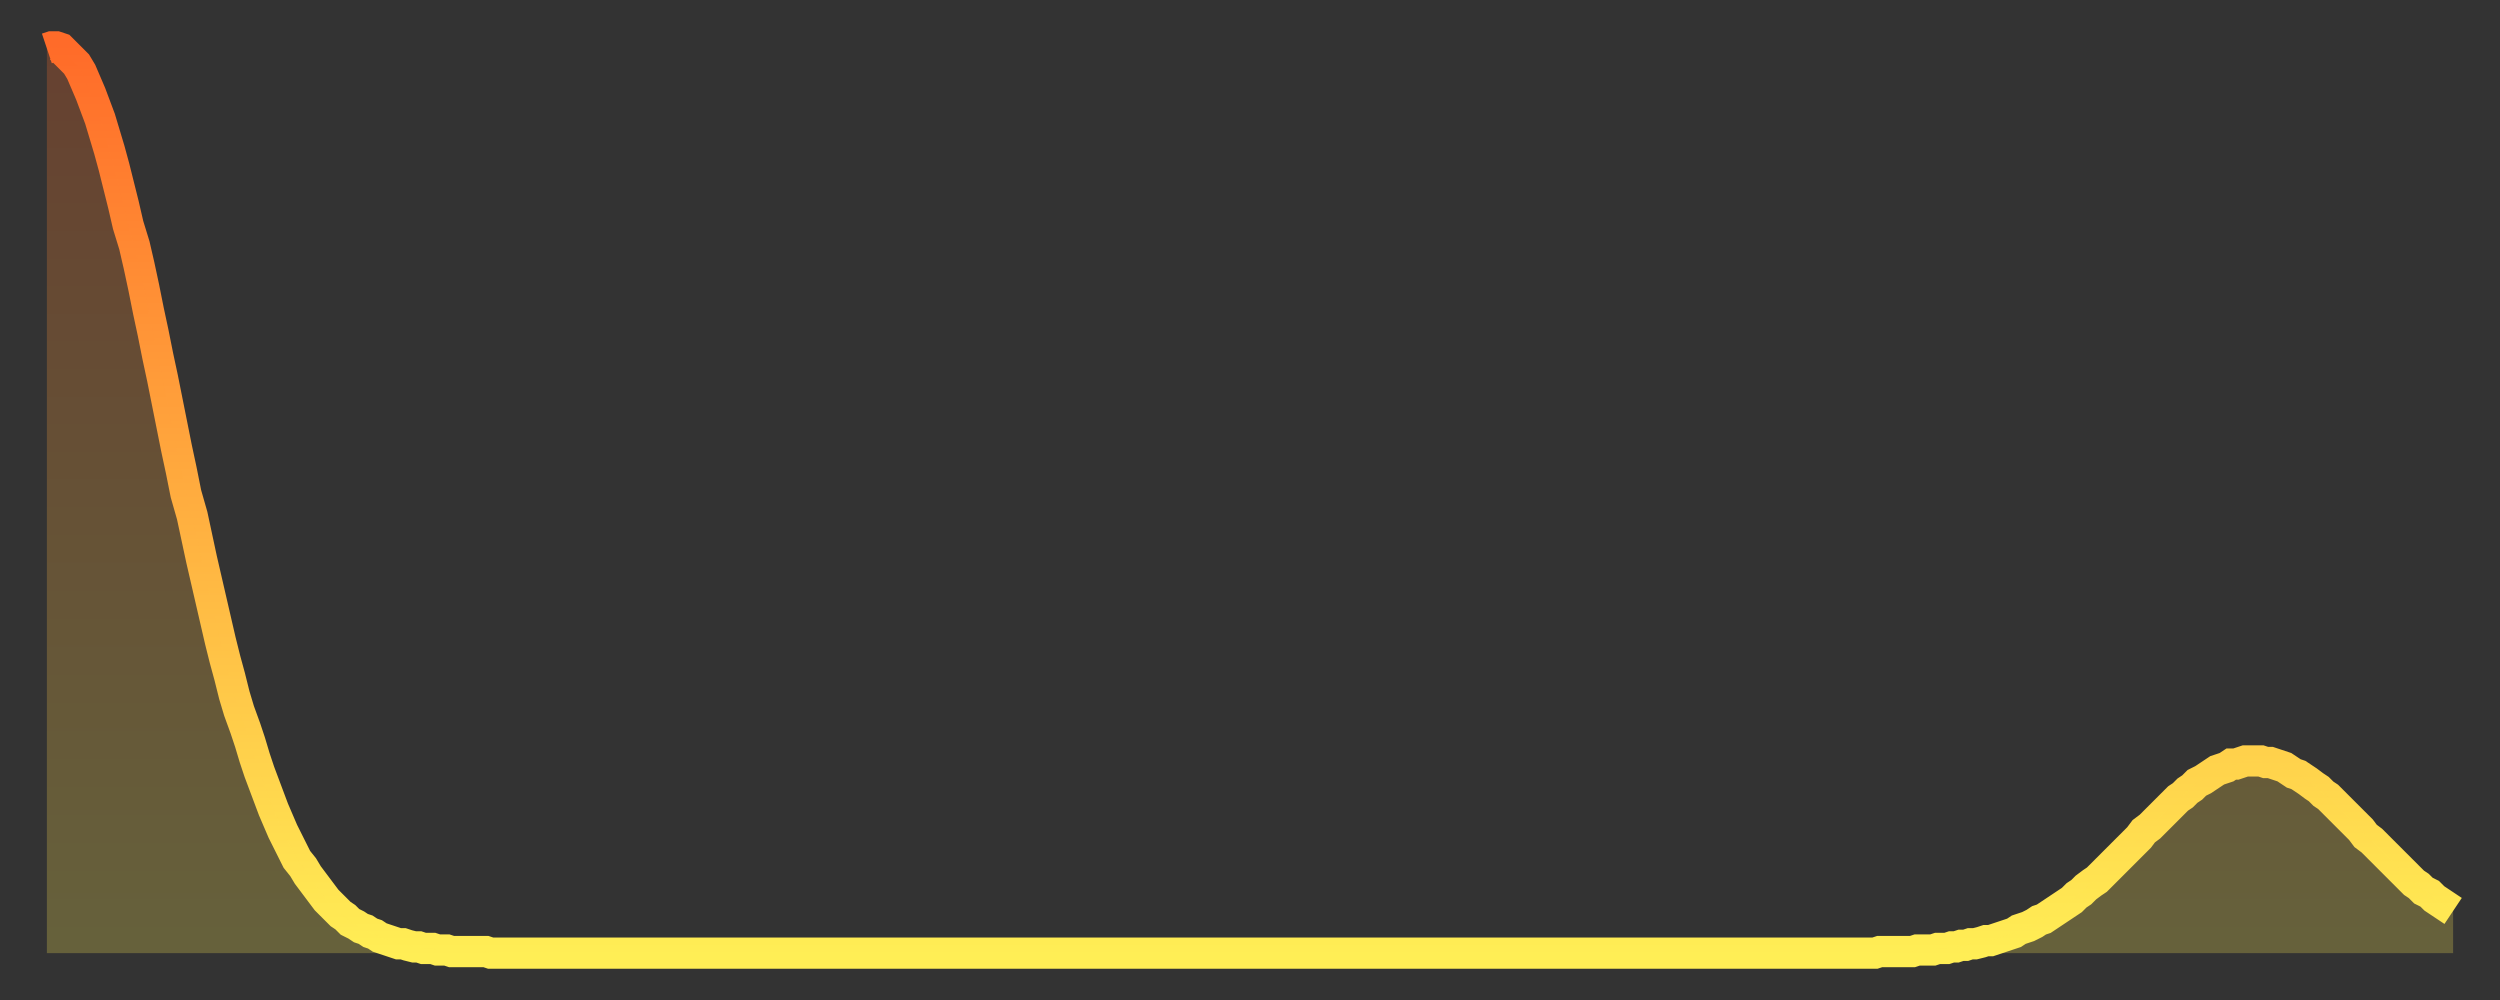
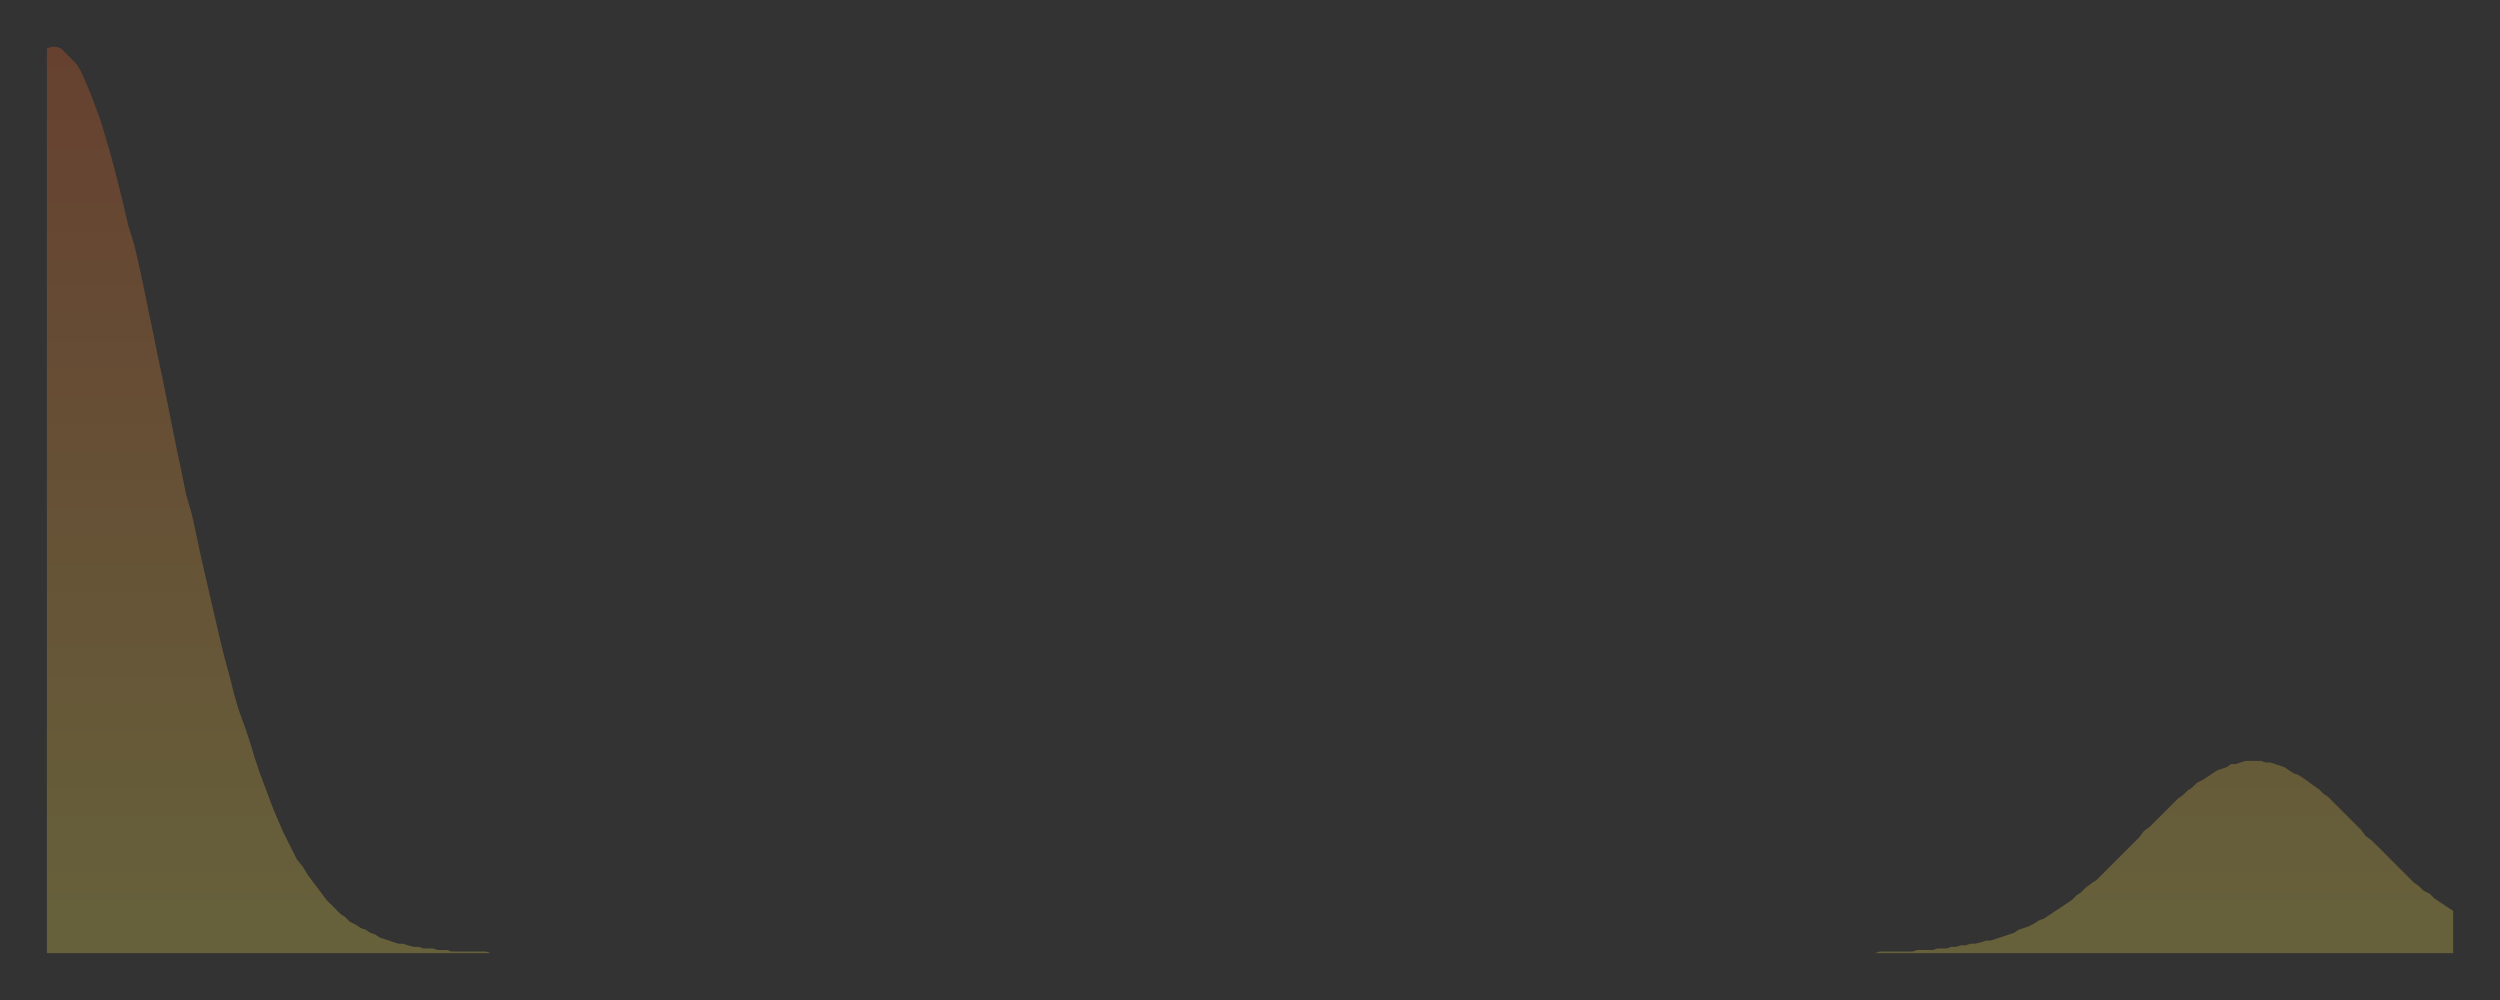
<svg xmlns="http://www.w3.org/2000/svg" baseProfile="full" height="64" version="1.1" width="160">
  <rect width="100%" height="100%" fill="#333333" stroke="none" />
  <defs>
    <linearGradient id="id132634" x1="0" x2="0" y1="0" y2="1">
      <stop offset="0%" stop-color="#ff6b29" />
      <stop offset="50%" stop-color="#ffad3f" />
      <stop offset="100%" stop-color="#ffee55" />
    </linearGradient>
  </defs>
  <g transform="translate(3,3)">
    <g>
-       <path d="M 0.0 0.1 0.3 0.0 0.6 0.0 0.9 0.1 1.2 0.4 1.5 0.7 1.9 1.1 2.2 1.6 2.5 2.3 2.8 3.0 3.1 3.8 3.4 4.6 3.7 5.6 4.0 6.6 4.3 7.7 4.6 8.9 4.9 10.1 5.2 11.4 5.6 12.7 5.9 14.0 6.2 15.4 6.5 16.9 6.8 18.3 7.1 19.8 7.4 21.2 7.7 22.7 8.0 24.2 8.3 25.7 8.6 27.1 8.9 28.6 9.3 30.0 9.6 31.4 9.9 32.8 10.2 34.1 10.5 35.4 10.8 36.7 11.1 38.0 11.4 39.2 11.7 40.3 12.0 41.5 12.3 42.5 12.7 43.6 13.0 44.5 13.3 45.5 13.6 46.4 13.9 47.2 14.2 48.0 14.5 48.8 14.8 49.5 15.1 50.2 15.4 50.8 15.7 51.4 16.0 52.0 16.4 52.5 16.7 53.0 17.0 53.4 17.3 53.8 17.6 54.2 17.9 54.6 18.2 54.9 18.5 55.2 18.8 55.5 19.1 55.7 19.4 56.0 19.8 56.2 20.1 56.4 20.4 56.5 20.7 56.7 21.0 56.8 21.3 57.0 21.6 57.1 21.9 57.2 22.2 57.3 22.5 57.4 22.8 57.4 23.1 57.5 23.5 57.6 23.8 57.6 24.1 57.7 24.4 57.7 24.7 57.7 25.0 57.8 25.3 57.8 25.6 57.8 25.9 57.9 26.2 57.9 26.5 57.9 26.8 57.9 27.2 57.9 27.5 57.9 27.8 57.9 28.1 57.9 28.4 58.0 28.7 58.0 29.0 58.0 29.3 58.0 29.6 58.0 29.9 58.0 30.2 58.0 30.6 58.0 30.9 58.0 31.2 58.0 31.5 58.0 31.8 58.0 32.1 58.0 32.4 58.0 32.7 58.0 33.0 58.0 33.3 58.0 33.6 58.0 33.9 58.0 34.3 58.0 34.6 58.0 34.9 58.0 35.2 58.0 35.5 58.0 35.8 58.0 36.1 58.0 36.4 58.0 36.7 58.0 37.0 58.0 37.3 58.0 37.7 58.0 38.0 58.0 38.3 58.0 38.6 58.0 38.9 58.0 39.2 58.0 39.5 58.0 39.8 58.0 40.1 58.0 40.4 58.0 40.7 58.0 41.0 58.0 41.4 58.0 41.7 58.0 42.0 58.0 42.3 58.0 42.6 58.0 42.9 58.0 43.2 58.0 43.5 58.0 43.8 58.0 44.1 58.0 44.4 58.0 44.7 58.0 45.1 58.0 45.4 58.0 45.7 58.0 46.0 58.0 46.3 58.0 46.6 58.0 46.9 58.0 47.2 58.0 47.5 58.0 47.8 58.0 48.1 58.0 48.5 58.0 48.8 58.0 49.1 58.0 49.4 58.0 49.7 58.0 50.0 58.0 50.3 58.0 50.6 58.0 50.9 58.0 51.2 58.0 51.5 58.0 51.8 58.0 52.2 58.0 52.5 58.0 52.8 58.0 53.1 58.0 53.4 58.0 53.7 58.0 54.0 58.0 54.3 58.0 54.6 58.0 54.9 58.0 55.2 58.0 55.6 58.0 55.9 58.0 56.2 58.0 56.5 58.0 56.8 58.0 57.1 58.0 57.4 58.0 57.7 58.0 58.0 58.0 58.3 58.0 58.6 58.0 58.9 58.0 59.3 58.0 59.6 58.0 59.9 58.0 60.2 58.0 60.5 58.0 60.8 58.0 61.1 58.0 61.4 58.0 61.7 58.0 62.0 58.0 62.3 58.0 62.6 58.0 63.0 58.0 63.3 58.0 63.6 58.0 63.9 58.0 64.2 58.0 64.5 58.0 64.8 58.0 65.1 58.0 65.4 58.0 65.7 58.0 66.0 58.0 66.4 58.0 66.7 58.0 67.0 58.0 67.3 58.0 67.6 58.0 67.9 58.0 68.2 58.0 68.5 58.0 68.8 58.0 69.1 58.0 69.4 58.0 69.7 58.0 70.1 58.0 70.4 58.0 70.7 58.0 71.0 58.0 71.3 58.0 71.6 58.0 71.9 58.0 72.2 58.0 72.5 58.0 72.8 58.0 73.1 58.0 73.5 58.0 73.8 58.0 74.1 58.0 74.4 58.0 74.7 58.0 75.0 58.0 75.3 58.0 75.6 58.0 75.9 58.0 76.2 58.0 76.5 58.0 76.8 58.0 77.2 58.0 77.5 58.0 77.8 58.0 78.1 58.0 78.4 58.0 78.7 58.0 79.0 58.0 79.3 58.0 79.6 58.0 79.9 58.0 80.2 58.0 80.5 58.0 80.9 58.0 81.2 58.0 81.5 58.0 81.8 58.0 82.1 58.0 82.4 58.0 82.7 58.0 83.0 58.0 83.3 58.0 83.6 58.0 83.9 58.0 84.3 58.0 84.6 58.0 84.9 58.0 85.2 58.0 85.5 58.0 85.8 58.0 86.1 58.0 86.4 58.0 86.7 58.0 87.0 58.0 87.3 58.0 87.6 58.0 88.0 58.0 88.3 58.0 88.6 58.0 88.9 58.0 89.2 58.0 89.5 58.0 89.8 58.0 90.1 58.0 90.4 58.0 90.7 58.0 91.0 58.0 91.4 58.0 91.7 58.0 92.0 58.0 92.3 58.0 92.6 58.0 92.9 58.0 93.2 58.0 93.5 58.0 93.8 58.0 94.1 58.0 94.4 58.0 94.7 58.0 95.1 58.0 95.4 58.0 95.7 58.0 96.0 58.0 96.3 58.0 96.6 58.0 96.9 58.0 97.2 58.0 97.5 58.0 97.8 58.0 98.1 58.0 98.4 58.0 98.8 58.0 99.1 58.0 99.4 58.0 99.7 58.0 100.0 58.0 100.3 58.0 100.6 58.0 100.9 58.0 101.2 58.0 101.5 58.0 101.8 58.0 102.2 58.0 102.5 58.0 102.8 58.0 103.1 58.0 103.4 58.0 103.7 58.0 104.0 58.0 104.3 58.0 104.6 58.0 104.9 58.0 105.2 58.0 105.5 58.0 105.9 58.0 106.2 58.0 106.5 58.0 106.8 58.0 107.1 58.0 107.4 58.0 107.7 58.0 108.0 58.0 108.3 58.0 108.6 58.0 108.9 58.0 109.3 58.0 109.6 58.0 109.9 58.0 110.2 58.0 110.5 58.0 110.8 58.0 111.1 58.0 111.4 58.0 111.7 58.0 112.0 58.0 112.3 58.0 112.6 58.0 113.0 58.0 113.3 58.0 113.6 58.0 113.9 58.0 114.2 58.0 114.5 58.0 114.8 58.0 115.1 58.0 115.4 58.0 115.7 58.0 116.0 58.0 116.3 58.0 116.7 58.0 117.0 58.0 117.3 57.9 117.6 57.9 117.9 57.9 118.2 57.9 118.5 57.9 118.8 57.9 119.1 57.9 119.4 57.9 119.7 57.8 120.1 57.8 120.4 57.8 120.7 57.8 121.0 57.7 121.3 57.7 121.6 57.7 121.9 57.6 122.2 57.6 122.5 57.5 122.8 57.5 123.1 57.4 123.4 57.4 123.8 57.3 124.1 57.2 124.4 57.2 124.7 57.1 125.0 57.0 125.3 56.9 125.6 56.8 125.9 56.7 126.2 56.5 126.5 56.4 126.8 56.3 127.2 56.1 127.5 55.9 127.8 55.8 128.1 55.6 128.4 55.4 128.7 55.2 129.0 55.0 129.3 54.8 129.6 54.6 129.9 54.3 130.2 54.1 130.5 53.8 130.9 53.5 131.2 53.3 131.5 53.0 131.8 52.7 132.1 52.4 132.4 52.1 132.7 51.8 133.0 51.5 133.3 51.2 133.6 50.9 133.9 50.6 134.2 50.2 134.6 49.9 134.9 49.6 135.2 49.3 135.5 49.0 135.8 48.7 136.1 48.4 136.4 48.1 136.7 47.9 137.0 47.6 137.3 47.4 137.6 47.1 138.0 46.9 138.3 46.7 138.6 46.5 138.9 46.3 139.2 46.2 139.5 46.1 139.8 45.9 140.1 45.9 140.4 45.8 140.7 45.7 141.0 45.7 141.3 45.7 141.7 45.7 142.0 45.8 142.3 45.8 142.6 45.9 142.9 46.0 143.2 46.1 143.5 46.3 143.8 46.5 144.1 46.6 144.4 46.8 144.7 47.0 145.1 47.3 145.4 47.5 145.7 47.8 146.0 48.0 146.3 48.3 146.6 48.6 146.9 48.9 147.2 49.2 147.5 49.5 147.8 49.8 148.1 50.1 148.4 50.5 148.8 50.8 149.1 51.1 149.4 51.4 149.7 51.7 150.0 52.0 150.3 52.3 150.6 52.6 150.9 52.9 151.2 53.2 151.5 53.5 151.8 53.7 152.1 54.0 152.5 54.2 152.8 54.5 153.1 54.7 153.4 54.9 153.7 55.1 154.0 55.3" fill="none" id="graph-curve" opacity="1" stroke="url(#id132634)" stroke-width="2" />
      <path d="M 0 58 L 0.0 0.1 0.3 0.0 0.6 0.0 0.9 0.1 1.2 0.4 1.5 0.7 1.9 1.1 2.2 1.6 2.5 2.3 2.8 3.0 3.1 3.8 3.4 4.6 3.7 5.6 4.0 6.6 4.3 7.7 4.6 8.9 4.9 10.1 5.2 11.4 5.6 12.7 5.9 14.0 6.2 15.4 6.5 16.9 6.8 18.3 7.1 19.8 7.4 21.2 7.7 22.7 8.0 24.2 8.3 25.7 8.6 27.1 8.9 28.6 9.3 30.0 9.6 31.4 9.9 32.8 10.2 34.1 10.5 35.4 10.8 36.7 11.1 38.0 11.4 39.2 11.7 40.3 12.0 41.5 12.3 42.5 12.7 43.6 13.0 44.5 13.3 45.5 13.6 46.4 13.9 47.2 14.2 48.0 14.5 48.8 14.8 49.5 15.1 50.2 15.4 50.8 15.7 51.4 16.0 52.0 16.4 52.5 16.7 53.0 17.0 53.4 17.3 53.8 17.6 54.2 17.9 54.6 18.2 54.9 18.5 55.2 18.8 55.5 19.1 55.7 19.4 56.0 19.8 56.2 20.1 56.4 20.4 56.5 20.7 56.7 21.0 56.8 21.3 57.0 21.6 57.1 21.9 57.2 22.2 57.3 22.5 57.4 22.8 57.4 23.1 57.5 23.5 57.6 23.8 57.6 24.1 57.7 24.4 57.7 24.7 57.7 25.0 57.8 25.3 57.8 25.6 57.8 25.9 57.9 26.2 57.9 26.5 57.9 26.8 57.9 27.2 57.9 27.5 57.9 27.8 57.9 28.1 57.9 28.4 58.0 28.7 58.0 29.0 58.0 29.3 58.0 29.6 58.0 29.9 58.0 30.2 58.0 30.6 58.0 30.9 58.0 31.2 58.0 31.5 58.0 31.8 58.0 32.1 58.0 32.4 58.0 32.7 58.0 33.0 58.0 33.3 58.0 33.6 58.0 33.9 58.0 34.3 58.0 34.6 58.0 34.9 58.0 35.2 58.0 35.5 58.0 35.8 58.0 36.1 58.0 36.4 58.0 36.7 58.0 37.0 58.0 37.3 58.0 37.7 58.0 38.0 58.0 38.3 58.0 38.6 58.0 38.9 58.0 39.2 58.0 39.5 58.0 39.8 58.0 40.1 58.0 40.4 58.0 40.7 58.0 41.0 58.0 41.4 58.0 41.7 58.0 42.0 58.0 42.3 58.0 42.6 58.0 42.9 58.0 43.2 58.0 43.5 58.0 43.8 58.0 44.1 58.0 44.4 58.0 44.7 58.0 45.1 58.0 45.4 58.0 45.7 58.0 46.0 58.0 46.3 58.0 46.6 58.0 46.9 58.0 47.2 58.0 47.5 58.0 47.8 58.0 48.1 58.0 48.5 58.0 48.8 58.0 49.1 58.0 49.4 58.0 49.7 58.0 50.0 58.0 50.3 58.0 50.6 58.0 50.9 58.0 51.2 58.0 51.5 58.0 51.8 58.0 52.2 58.0 52.5 58.0 52.8 58.0 53.1 58.0 53.4 58.0 53.7 58.0 54.0 58.0 54.3 58.0 54.6 58.0 54.9 58.0 55.2 58.0 55.6 58.0 55.9 58.0 56.2 58.0 56.5 58.0 56.8 58.0 57.1 58.0 57.4 58.0 57.7 58.0 58.0 58.0 58.3 58.0 58.6 58.0 58.9 58.0 59.3 58.0 59.6 58.0 59.9 58.0 60.2 58.0 60.5 58.0 60.8 58.0 61.1 58.0 61.4 58.0 61.7 58.0 62.0 58.0 62.3 58.0 62.6 58.0 63.0 58.0 63.3 58.0 63.6 58.0 63.9 58.0 64.2 58.0 64.5 58.0 64.8 58.0 65.1 58.0 65.4 58.0 65.7 58.0 66.0 58.0 66.4 58.0 66.7 58.0 67.0 58.0 67.3 58.0 67.6 58.0 67.9 58.0 68.2 58.0 68.5 58.0 68.8 58.0 69.1 58.0 69.4 58.0 69.7 58.0 70.1 58.0 70.4 58.0 70.7 58.0 71.0 58.0 71.3 58.0 71.6 58.0 71.9 58.0 72.2 58.0 72.5 58.0 72.8 58.0 73.1 58.0 73.5 58.0 73.8 58.0 74.1 58.0 74.4 58.0 74.7 58.0 75.0 58.0 75.3 58.0 75.6 58.0 75.9 58.0 76.2 58.0 76.5 58.0 76.8 58.0 77.2 58.0 77.5 58.0 77.8 58.0 78.1 58.0 78.4 58.0 78.7 58.0 79.0 58.0 79.3 58.0 79.6 58.0 79.9 58.0 80.2 58.0 80.5 58.0 80.9 58.0 81.2 58.0 81.5 58.0 81.8 58.0 82.1 58.0 82.4 58.0 82.7 58.0 83.0 58.0 83.3 58.0 83.6 58.0 83.9 58.0 84.3 58.0 84.6 58.0 84.9 58.0 85.2 58.0 85.5 58.0 85.8 58.0 86.1 58.0 86.4 58.0 86.7 58.0 87.0 58.0 87.3 58.0 87.6 58.0 88.0 58.0 88.3 58.0 88.6 58.0 88.9 58.0 89.2 58.0 89.5 58.0 89.8 58.0 90.1 58.0 90.4 58.0 90.7 58.0 91.0 58.0 91.4 58.0 91.7 58.0 92.0 58.0 92.3 58.0 92.6 58.0 92.9 58.0 93.2 58.0 93.5 58.0 93.8 58.0 94.1 58.0 94.4 58.0 94.7 58.0 95.1 58.0 95.4 58.0 95.7 58.0 96.0 58.0 96.3 58.0 96.6 58.0 96.9 58.0 97.2 58.0 97.5 58.0 97.8 58.0 98.1 58.0 98.4 58.0 98.8 58.0 99.1 58.0 99.4 58.0 99.7 58.0 100.0 58.0 100.3 58.0 100.6 58.0 100.9 58.0 101.2 58.0 101.5 58.0 101.8 58.0 102.2 58.0 102.5 58.0 102.8 58.0 103.1 58.0 103.4 58.0 103.7 58.0 104.0 58.0 104.3 58.0 104.6 58.0 104.9 58.0 105.2 58.0 105.5 58.0 105.9 58.0 106.2 58.0 106.5 58.0 106.8 58.0 107.1 58.0 107.4 58.0 107.7 58.0 108.0 58.0 108.3 58.0 108.6 58.0 108.9 58.0 109.3 58.0 109.6 58.0 109.9 58.0 110.2 58.0 110.5 58.0 110.8 58.0 111.1 58.0 111.4 58.0 111.7 58.0 112.0 58.0 112.3 58.0 112.6 58.0 113.0 58.0 113.3 58.0 113.6 58.0 113.9 58.0 114.2 58.0 114.5 58.0 114.8 58.0 115.1 58.0 115.4 58.0 115.7 58.0 116.0 58.0 116.3 58.0 116.7 58.0 117.0 58.0 117.3 57.9 117.6 57.9 117.9 57.9 118.2 57.9 118.5 57.9 118.8 57.9 119.1 57.9 119.4 57.9 119.7 57.8 120.1 57.8 120.4 57.8 120.7 57.8 121.0 57.7 121.3 57.7 121.6 57.7 121.9 57.6 122.2 57.6 122.5 57.5 122.8 57.5 123.1 57.4 123.4 57.4 123.8 57.3 124.1 57.2 124.4 57.2 124.7 57.1 125.0 57.0 125.3 56.9 125.6 56.8 125.9 56.7 126.2 56.5 126.5 56.4 126.8 56.3 127.2 56.1 127.5 55.9 127.8 55.8 128.1 55.6 128.4 55.4 128.7 55.2 129.0 55.0 129.3 54.8 129.6 54.6 129.9 54.3 130.2 54.1 130.5 53.8 130.9 53.5 131.2 53.3 131.5 53.0 131.8 52.7 132.1 52.4 132.4 52.1 132.7 51.8 133.0 51.5 133.3 51.2 133.6 50.9 133.9 50.6 134.2 50.2 134.6 49.9 134.9 49.6 135.2 49.3 135.5 49.0 135.8 48.7 136.1 48.4 136.4 48.1 136.7 47.9 137.0 47.6 137.3 47.4 137.6 47.1 138.0 46.9 138.3 46.7 138.6 46.5 138.9 46.3 139.2 46.2 139.5 46.1 139.8 45.9 140.1 45.9 140.4 45.8 140.7 45.7 141.0 45.7 141.3 45.7 141.7 45.7 142.0 45.8 142.3 45.8 142.6 45.9 142.9 46.0 143.2 46.1 143.5 46.3 143.8 46.5 144.1 46.6 144.4 46.8 144.7 47.0 145.1 47.3 145.4 47.5 145.7 47.8 146.0 48.0 146.3 48.3 146.6 48.6 146.9 48.9 147.2 49.2 147.5 49.5 147.8 49.8 148.1 50.1 148.4 50.5 148.8 50.8 149.1 51.1 149.4 51.4 149.7 51.7 150.0 52.0 150.3 52.3 150.6 52.6 150.9 52.9 151.2 53.2 151.5 53.5 151.8 53.7 152.1 54.0 152.5 54.2 152.8 54.5 153.1 54.7 153.4 54.9 153.7 55.1 154.0 55.3 154 58" fill="url(#id132634)" fill-opacity=".25" id="graph-shadow" />
    </g>
  </g>
</svg>